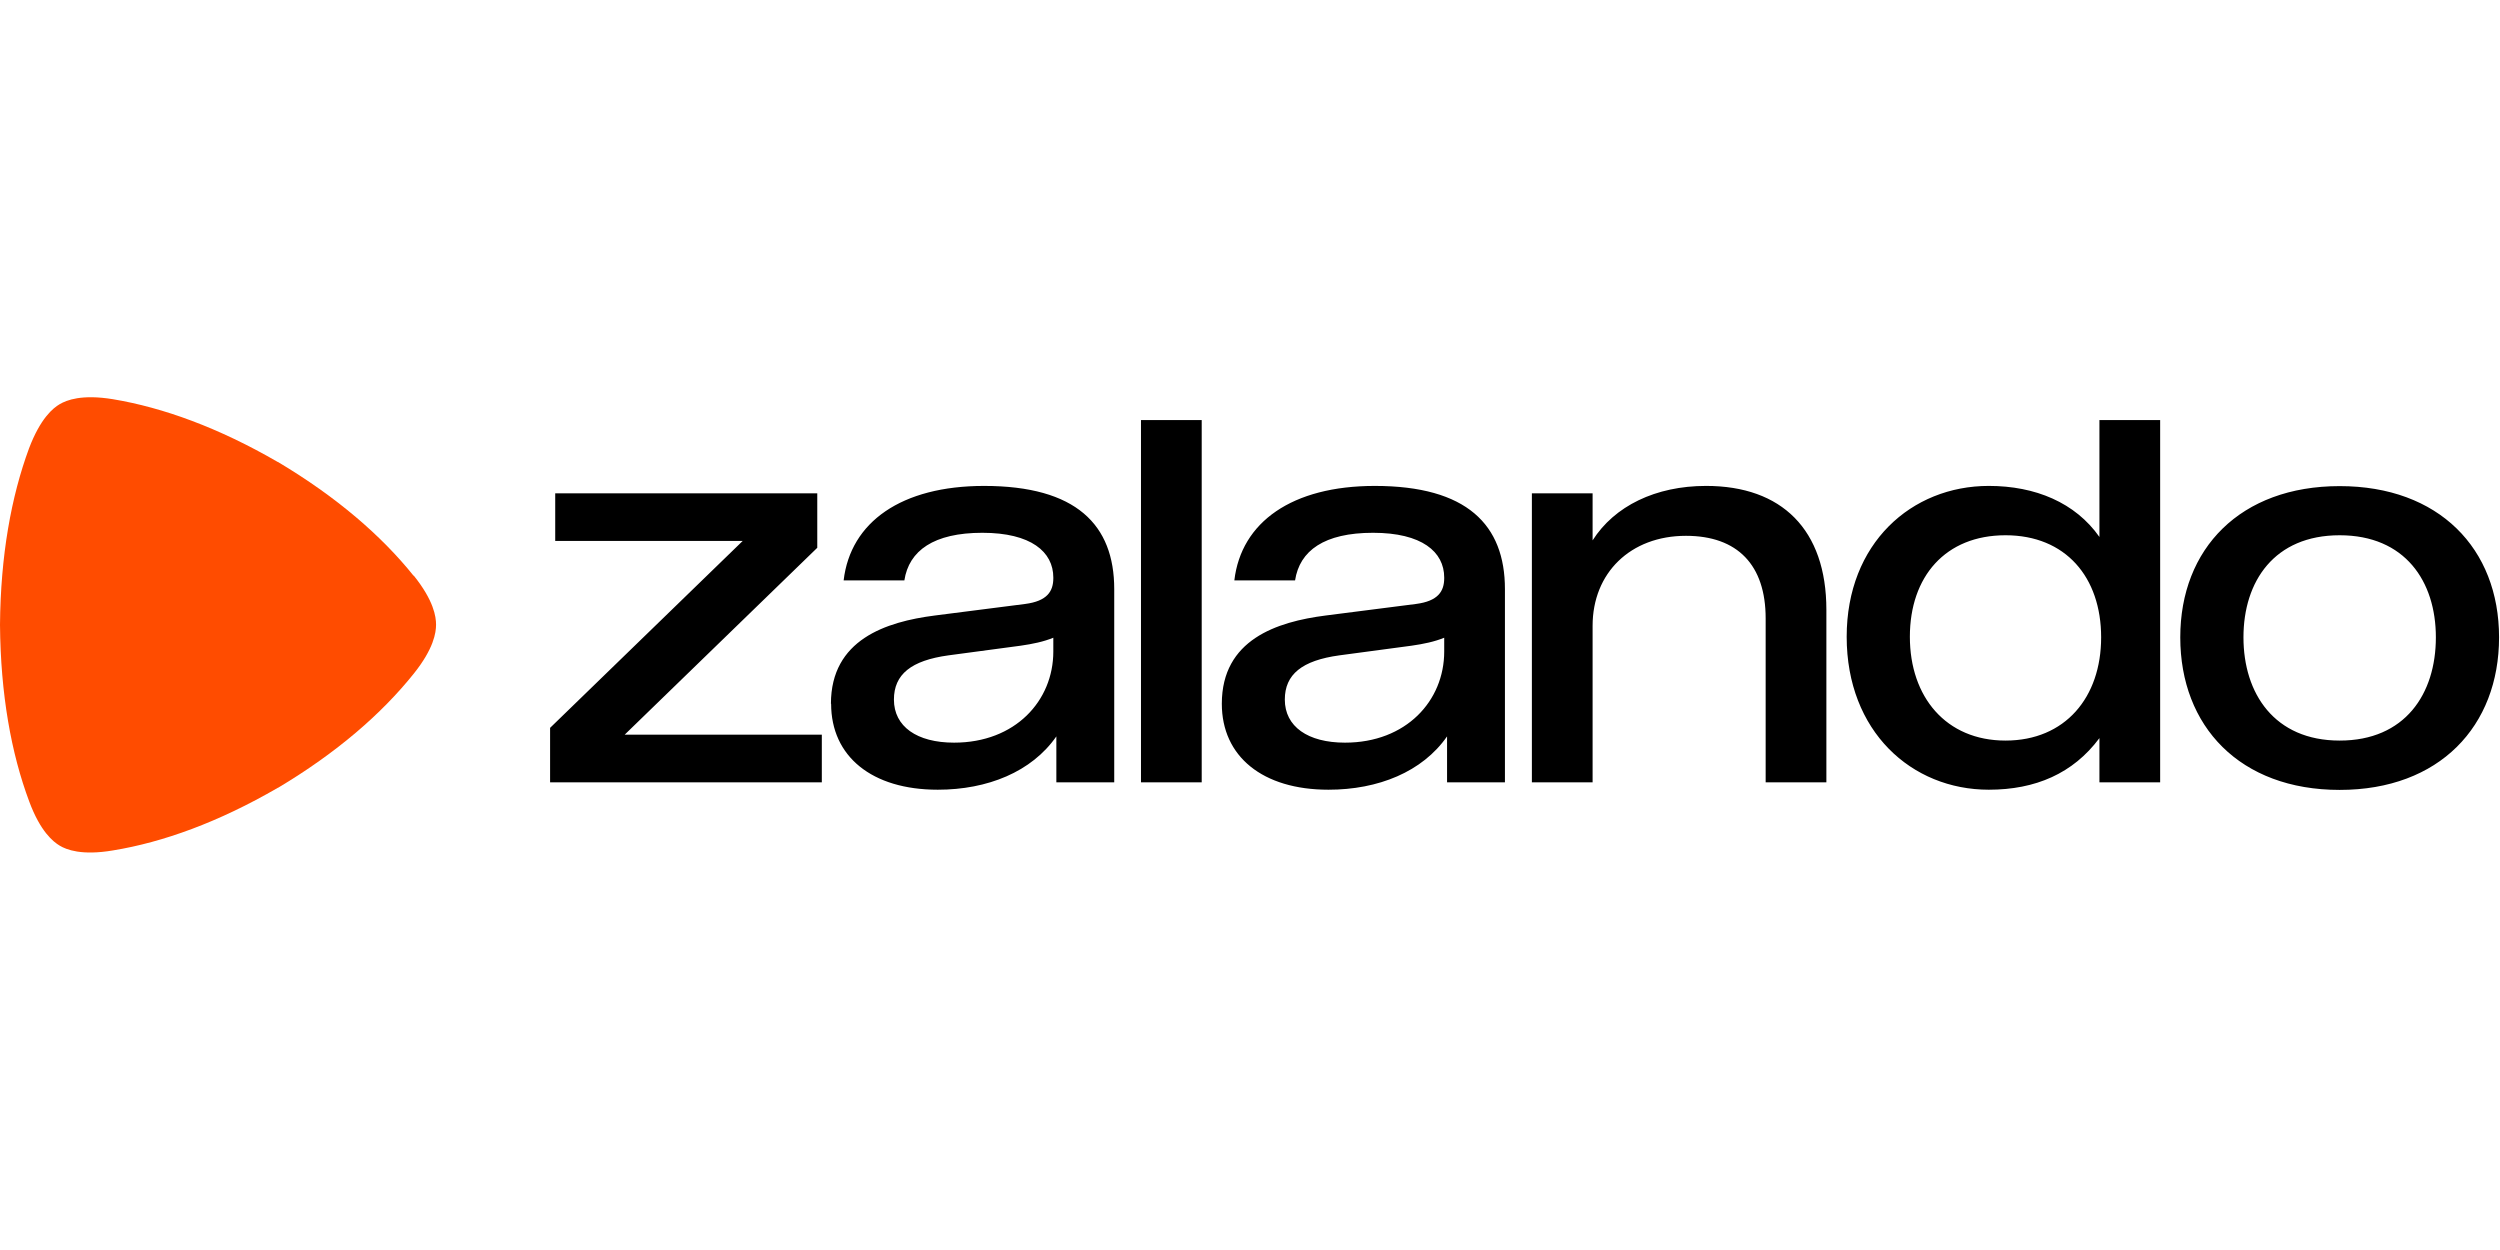
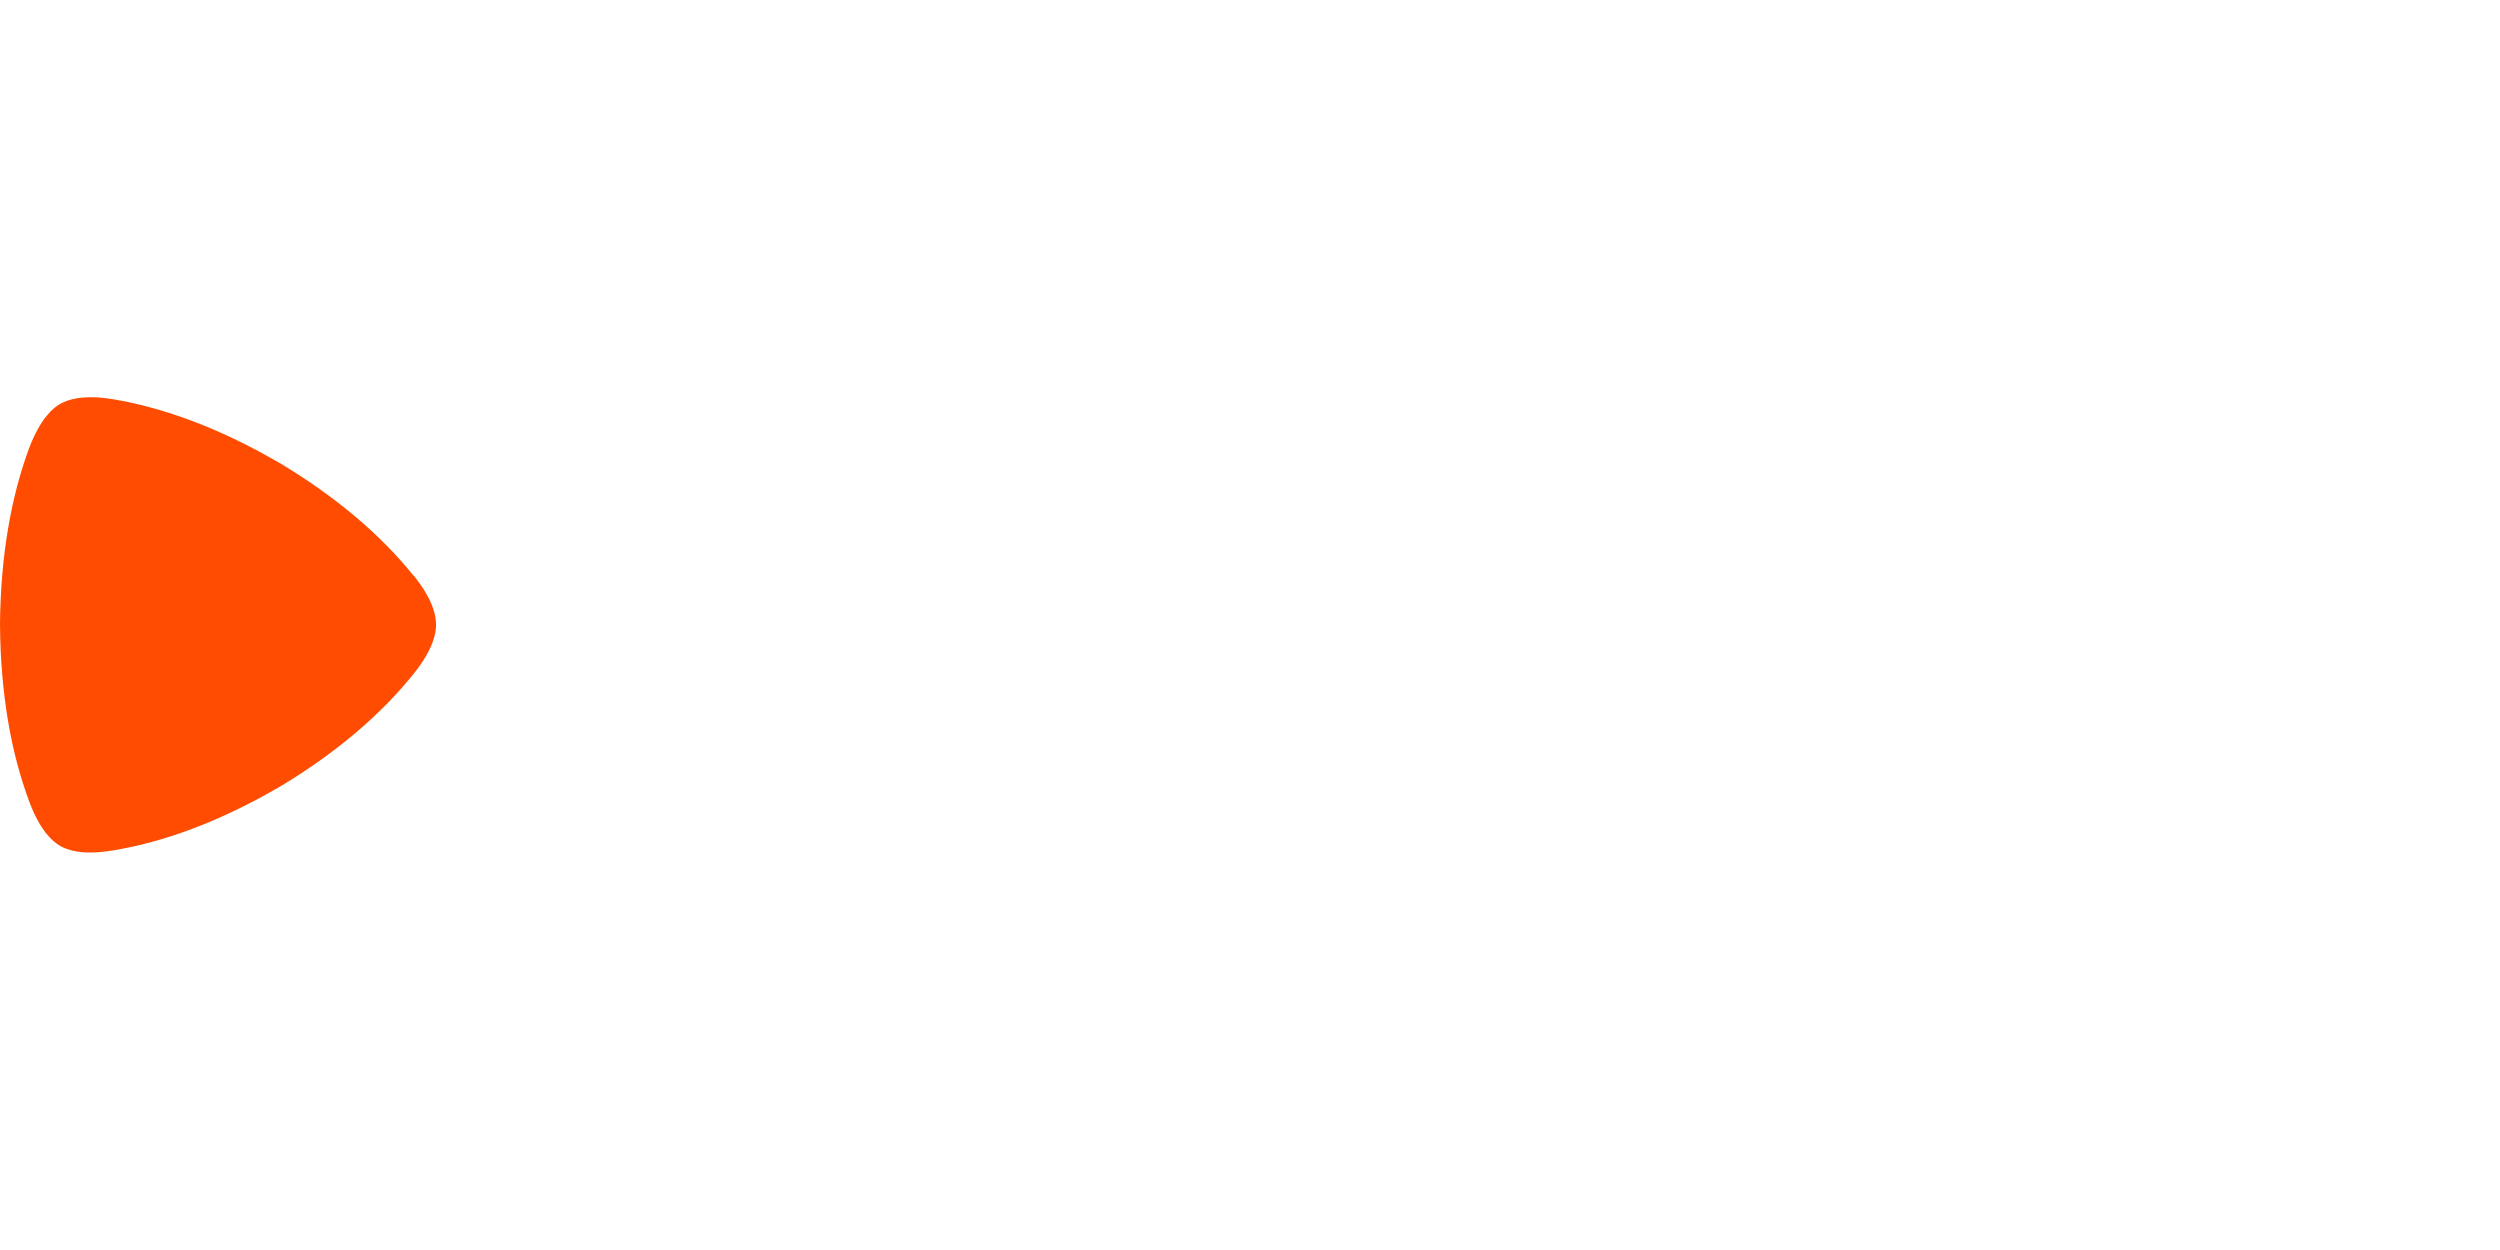
<svg xmlns="http://www.w3.org/2000/svg" viewBox="0 -20.938 131.75 65.875">
  <path d="M21.8 9.41c-1.69-2.11-4.06-4.16-7.15-6h-.01C11.52 1.6 8.59.54 5.95.1 4.3-.17 3.51.15 3.15.36s-1.02.75-1.62 2.33C.59 5.24.03 8.34 0 11.99c.03 3.66.59 6.77 1.54 9.31.59 1.59 1.26 2.12 1.61 2.33s1.15.53 2.8.25c2.64-.43 5.57-1.49 8.69-3.3h.01c3.1-1.85 5.46-3.9 7.15-6.01 1.06-1.32 1.18-2.17 1.18-2.59s-.12-1.27-1.18-2.59" style="fill:#ff4c00" />
-   <path d="m28.99 17.42 10.15-9.85h-9.88V5.06h13.81v2.87l-10.15 9.85h10.39v2.51H28.99zm14.8-1.27c0-3.38 2.9-4.32 5.47-4.65l4.77-.61c1.15-.15 1.48-.66 1.48-1.36V9.5c0-1.36-1.18-2.36-3.74-2.36s-3.87.94-4.11 2.51h-3.2c.36-3.08 3.05-4.98 7.4-4.98 4.86 0 6.86 2.05 6.86 5.44v10.18h-3.05v-2.42c-1.3 1.87-3.63 2.81-6.25 2.81-3.47 0-5.62-1.75-5.62-4.53m11.71-2.75v-.73c-.51.21-1.09.33-1.72.42l-3.81.51c-1.96.27-2.87 1-2.87 2.33 0 1.42 1.21 2.27 3.17 2.27 3.23 0 5.23-2.21 5.23-4.8m4.62-12.2h3.2v19.09h-3.2zm4.26 14.95c0-3.38 2.9-4.32 5.47-4.65l4.77-.61c1.15-.15 1.48-.66 1.48-1.36V9.5c0-1.36-1.18-2.36-3.75-2.36s-3.87.94-4.11 2.51h-3.2c.36-3.08 3.05-4.98 7.4-4.98 4.86 0 6.86 2.05 6.86 5.44v10.18h-3.05v-2.42c-1.3 1.87-3.63 2.81-6.25 2.81-3.47 0-5.62-1.75-5.62-4.53m11.72-2.75v-.73c-.51.21-1.09.33-1.72.42l-3.81.51c-1.96.27-2.87 1-2.87 2.33 0 1.42 1.21 2.27 3.17 2.27 3.23 0 5.23-2.21 5.23-4.8m4.62-8.34h3.2v2.48c1.15-1.81 3.32-2.87 5.98-2.87 3.99 0 6.34 2.3 6.34 6.53v9.09h-3.2v-8.64c0-2.81-1.48-4.35-4.2-4.35-2.93 0-4.92 1.96-4.92 4.74v8.25h-3.2zm16.59 7.56c0-4.92 3.41-7.95 7.49-7.95 2.45 0 4.56.88 5.83 2.69V1.2h3.2v19.09h-3.2v-2.33c-1.39 1.87-3.38 2.72-5.83 2.72-4.08 0-7.49-3.08-7.49-8.06m13.41.03c0-3.17-1.87-5.38-5.04-5.38s-5.04 2.18-5.04 5.35 1.9 5.47 5.04 5.47 5.04-2.27 5.04-5.44m4.17 0c0-4.68 3.17-7.97 8.4-7.97s8.4 3.29 8.4 7.97-3.14 8.04-8.4 8.04-8.4-3.35-8.4-8.04m13.47 0c0-2.96-1.63-5.38-5.07-5.38s-5.07 2.42-5.07 5.38 1.63 5.44 5.07 5.44 5.07-2.45 5.07-5.44" />
</svg>